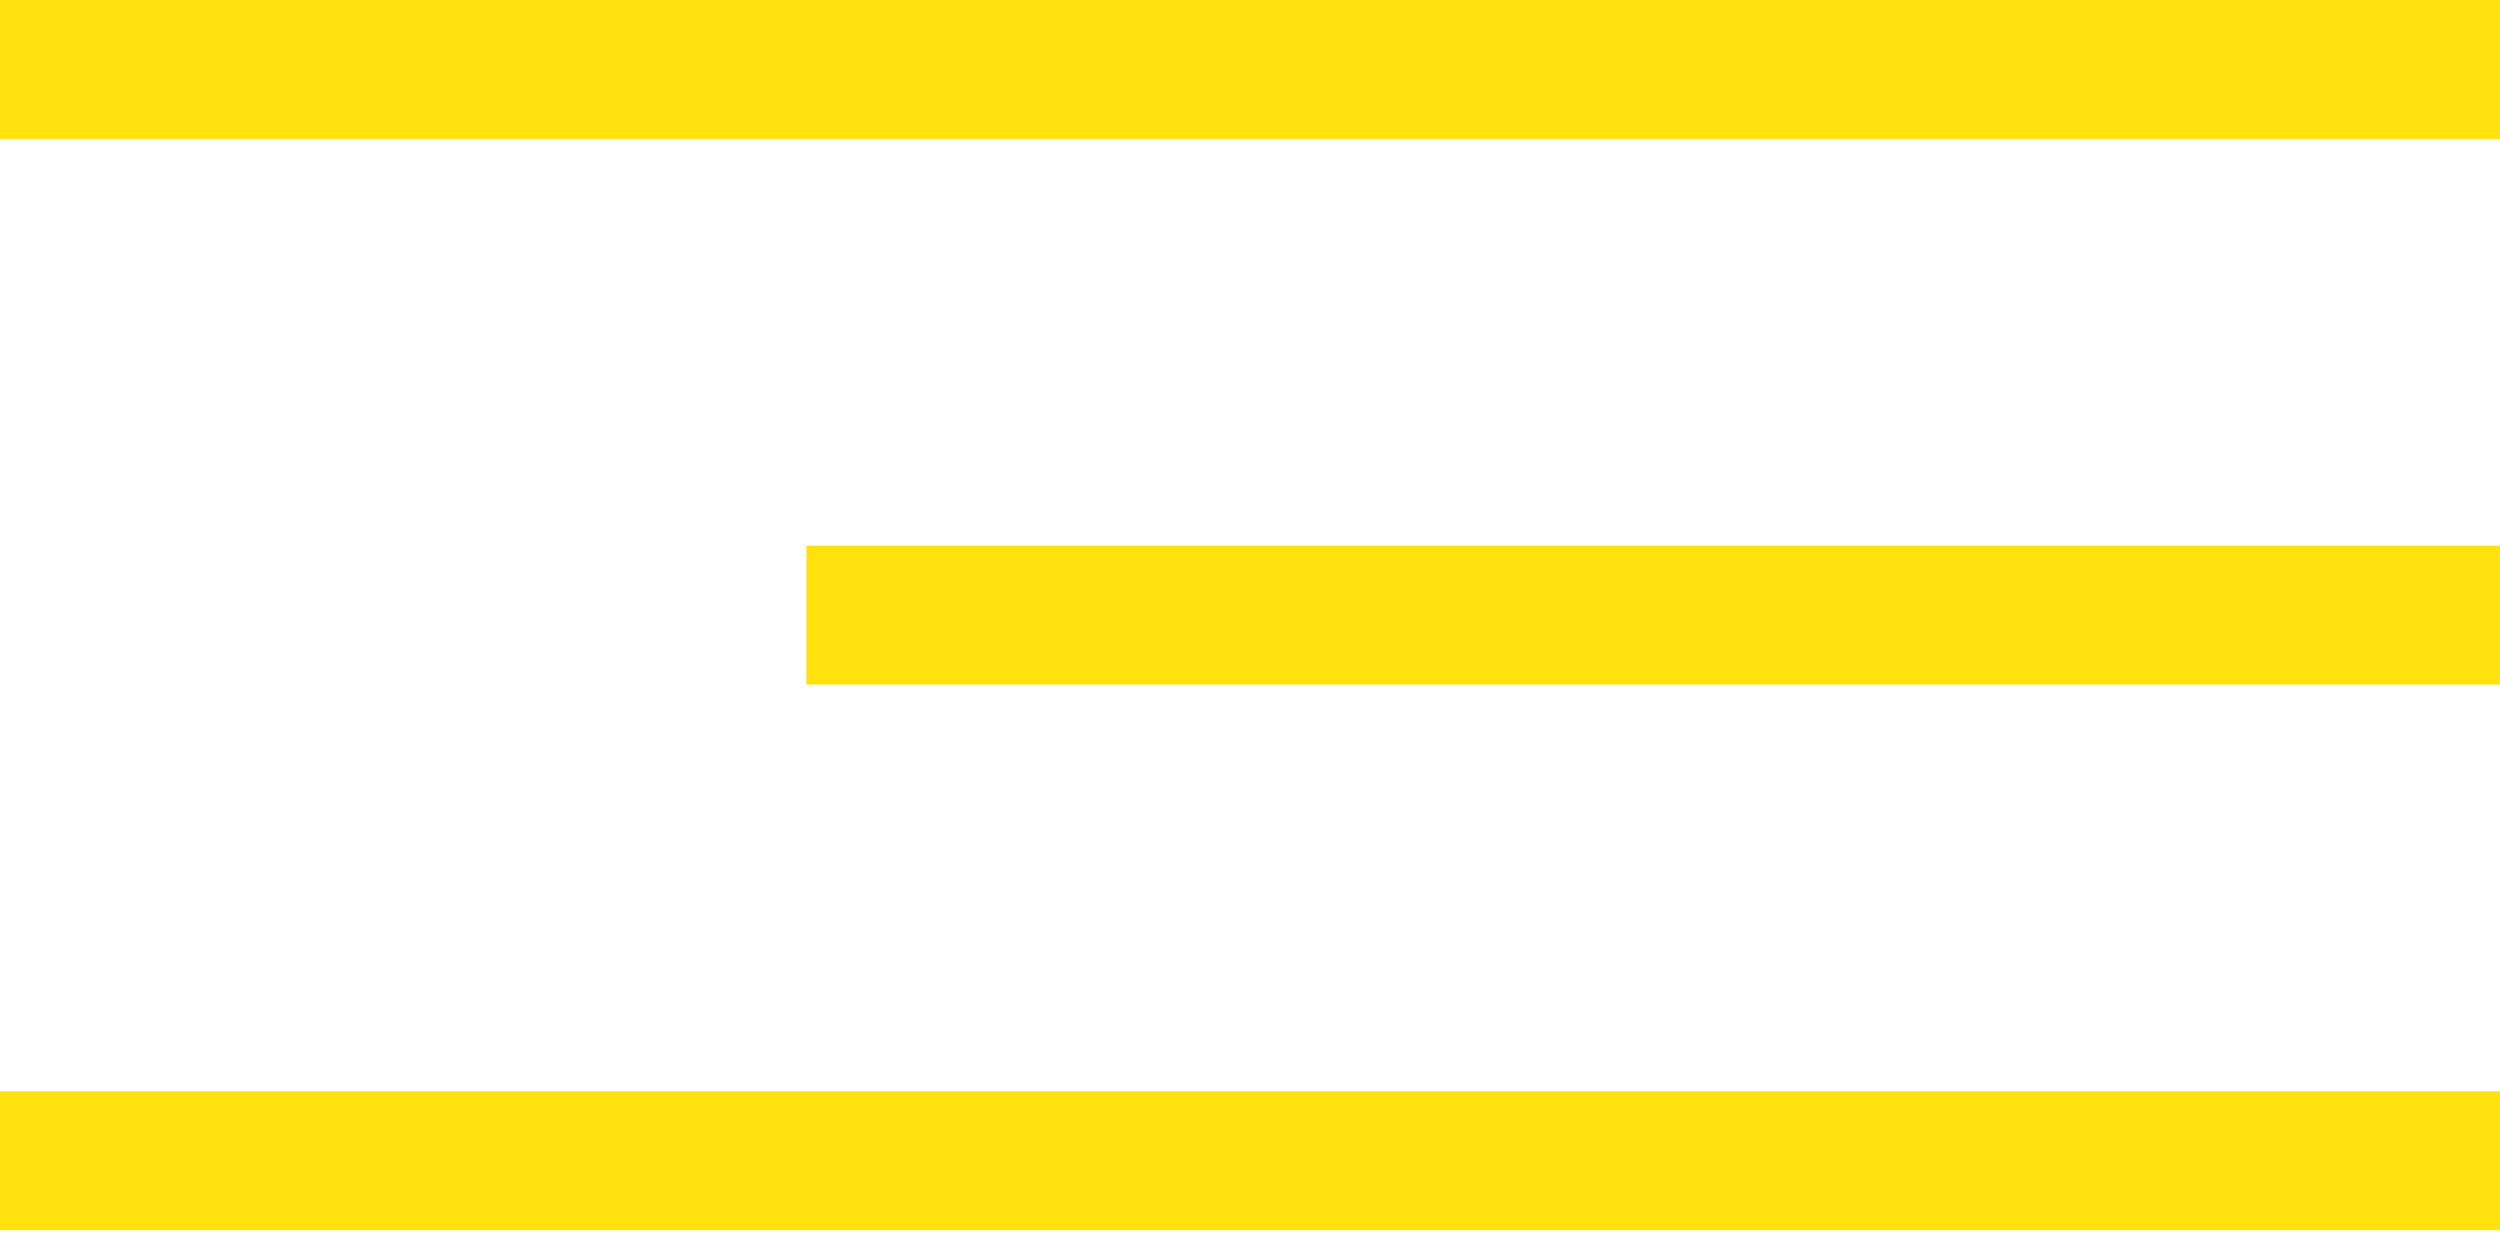
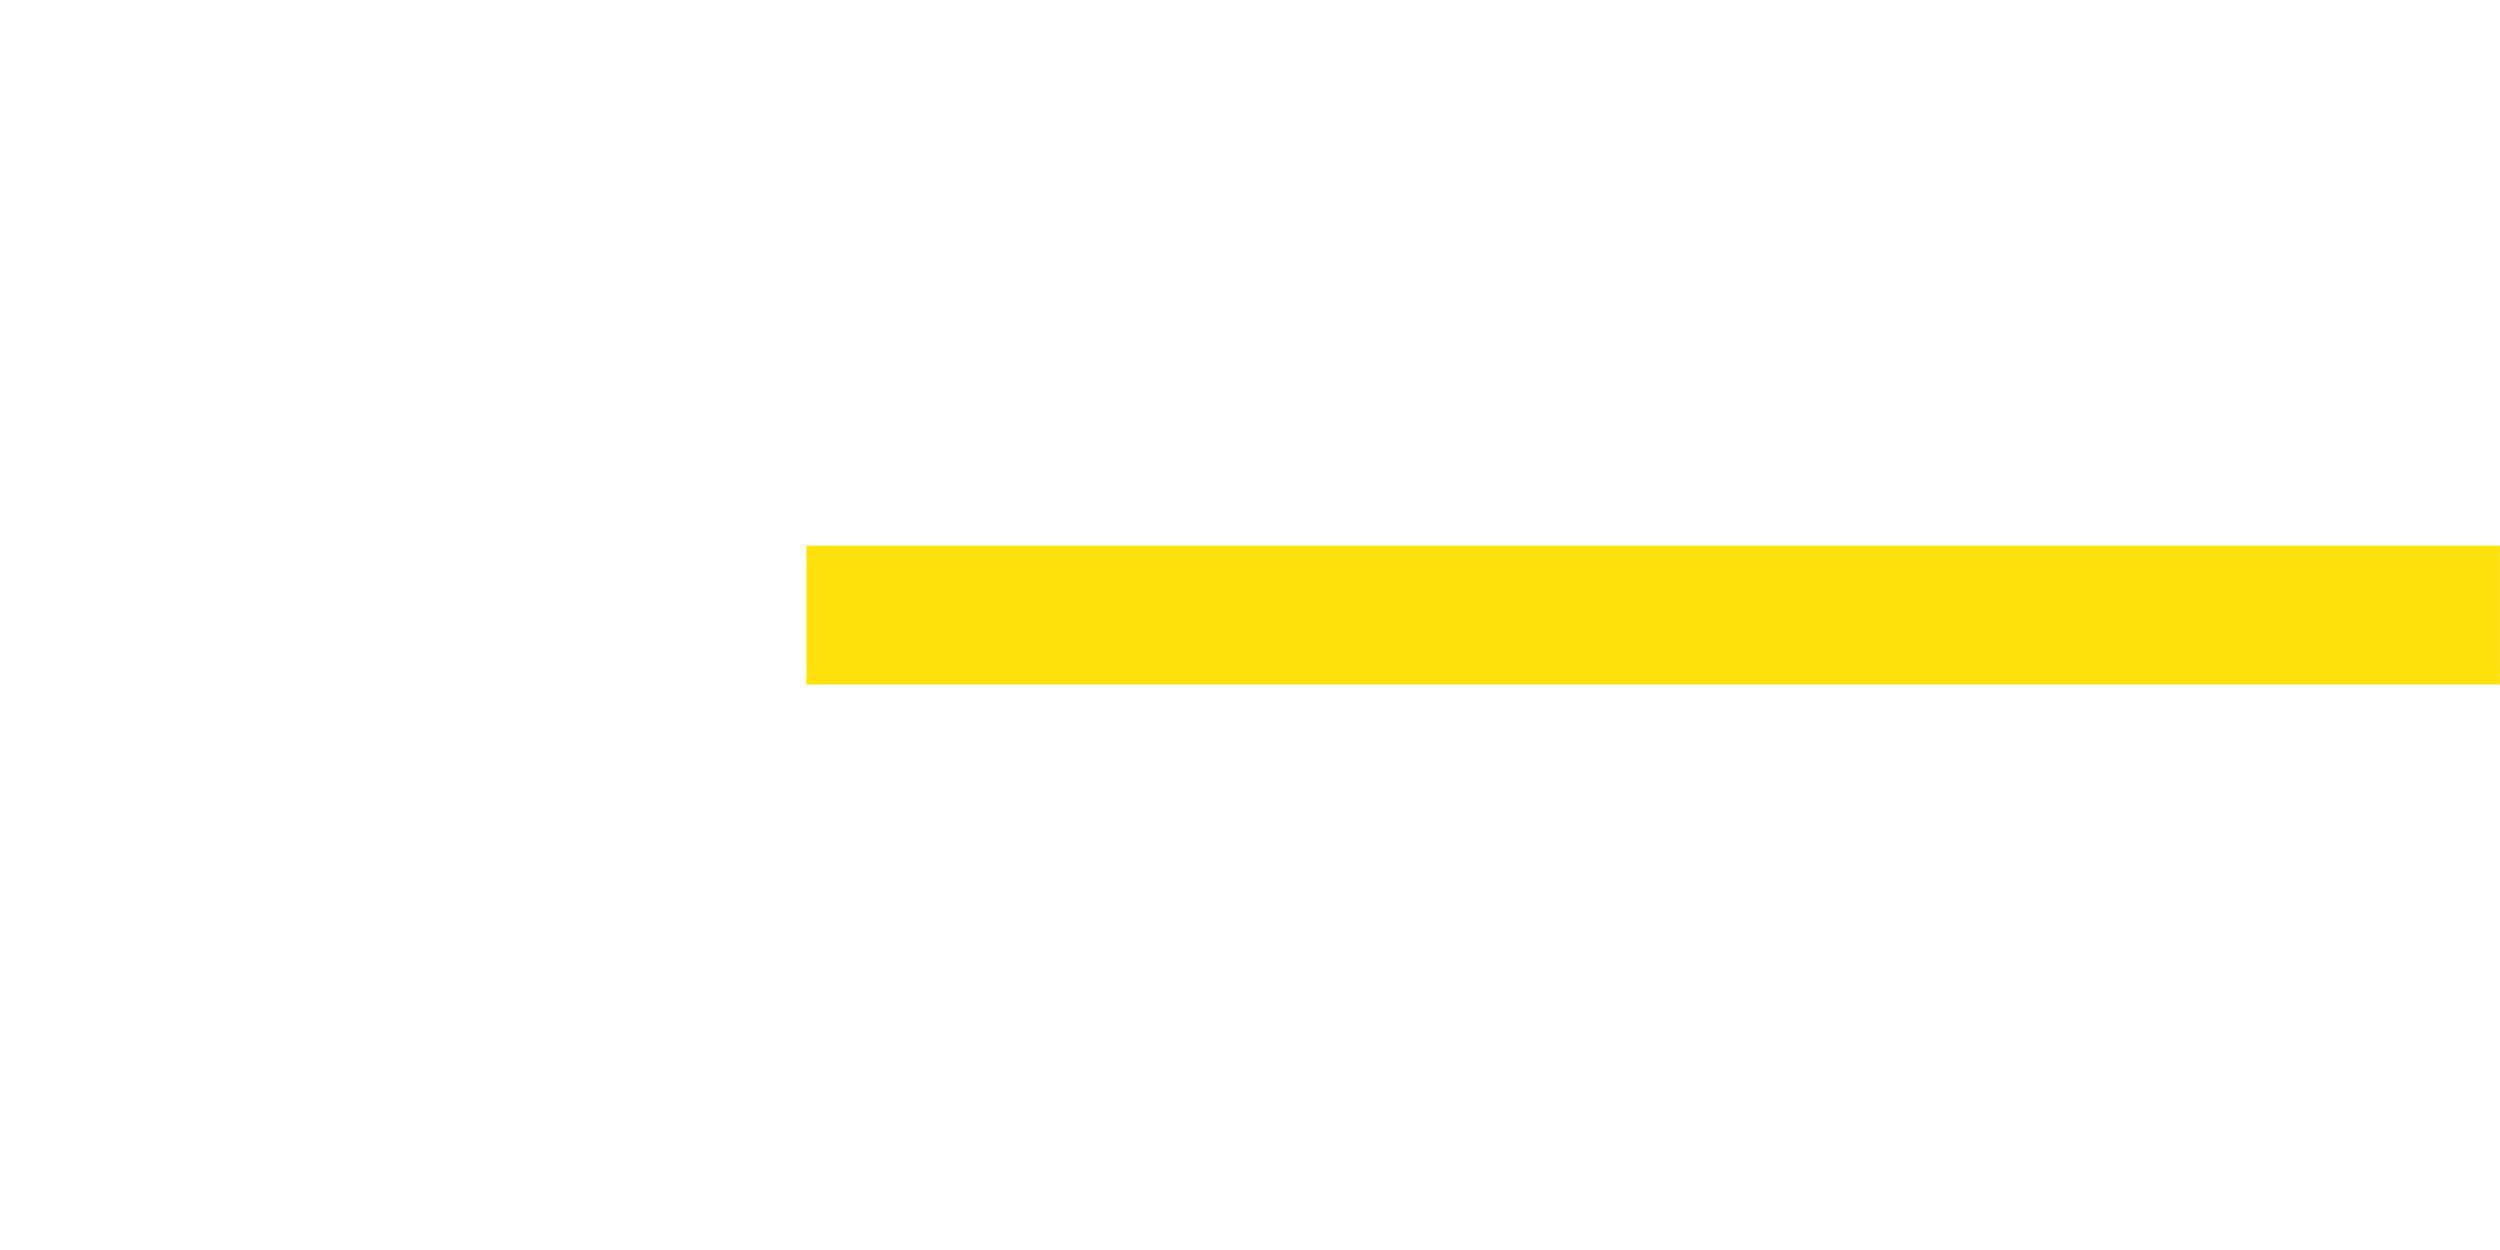
<svg xmlns="http://www.w3.org/2000/svg" width="36" height="18" viewBox="0 0 36 18" fill="none">
-   <rect width="36" height="2" fill="#FFE10D" />
  <rect x="11.612" y="7.857" width="24.387" height="2" fill="#FFE10D" />
-   <rect y="15.714" width="36" height="2" fill="#FFE10D" />
</svg>